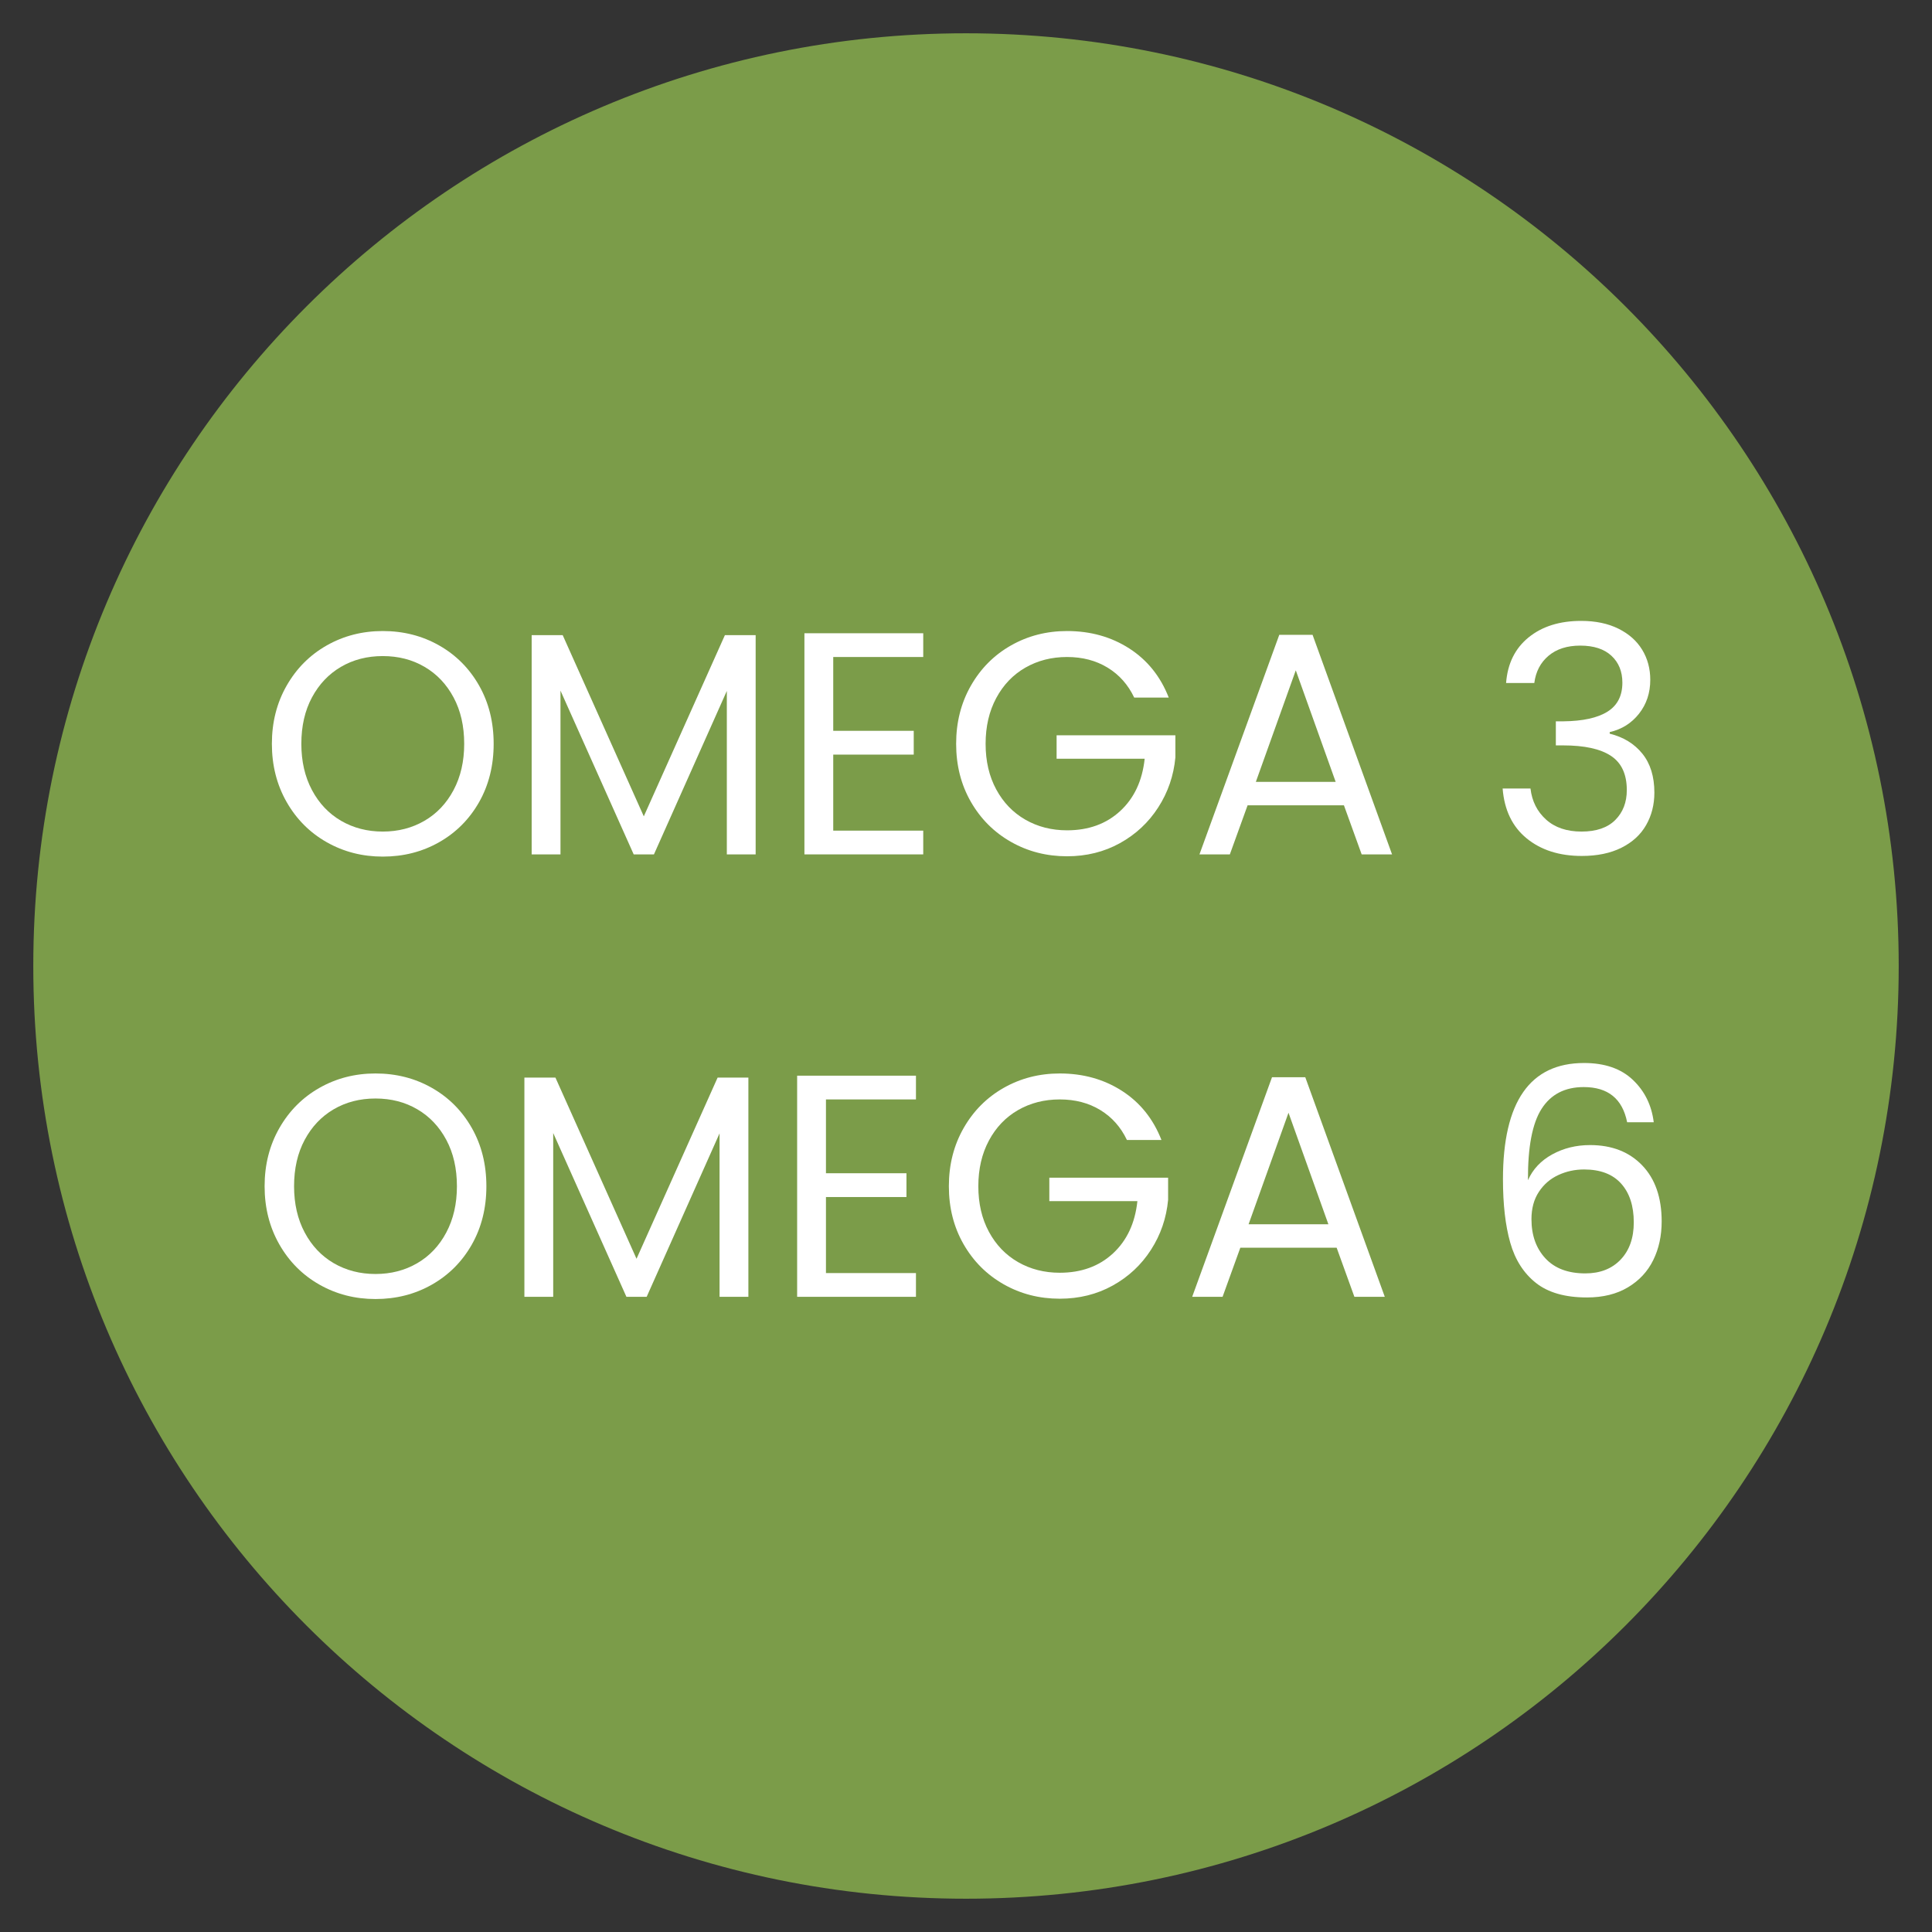
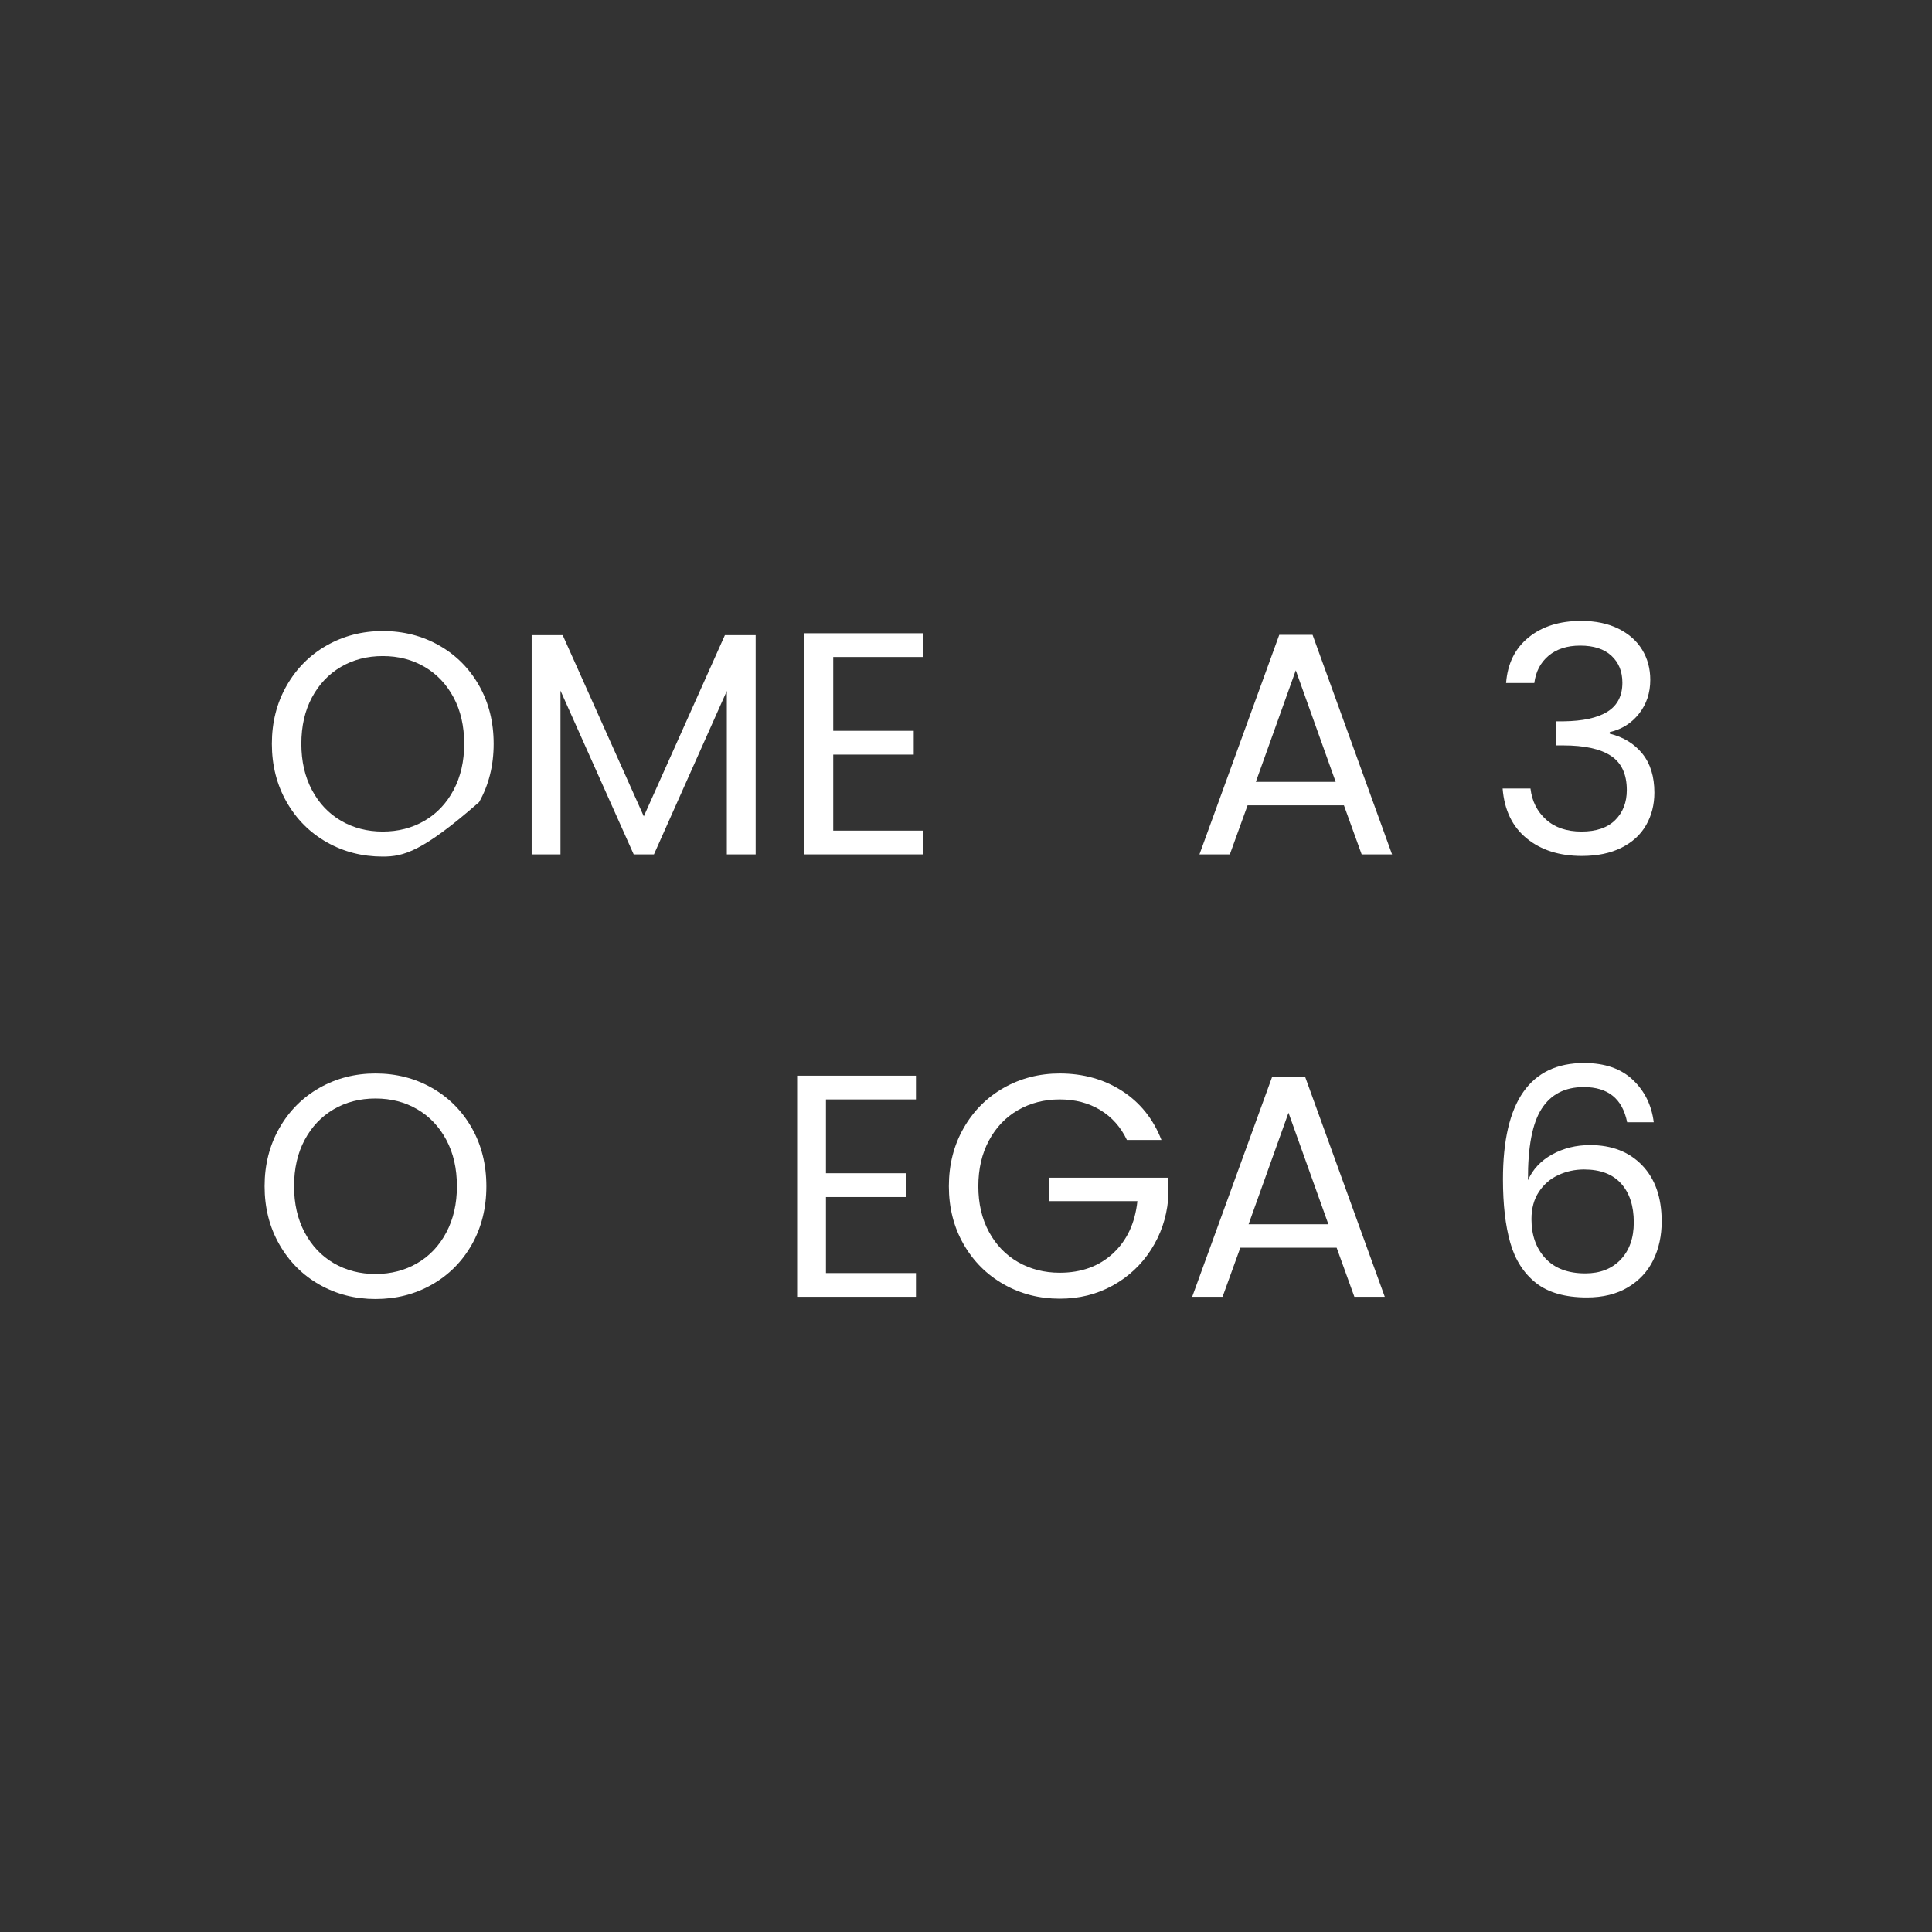
<svg xmlns="http://www.w3.org/2000/svg" width="1000" zoomAndPan="magnify" viewBox="0 0 750 750" height="1000" preserveAspectRatio="xMidYMid meet" version="1.0">
  <rect x="0" y="0" width="750" height="750" fill="#333333" stroke="none" />
  <defs>
    <g />
    <clipPath id="77b24b3930">
-       <path d="M 12.922 12.922 L 737.078 12.922 L 737.078 737.078 L 12.922 737.078 Z M 12.922 12.922 " clip-rule="nonzero" />
-     </clipPath>
+       </clipPath>
    <clipPath id="3ed0b20a2d">
      <path d="M 375 12.922 C 175.031 12.922 12.922 175.031 12.922 375 C 12.922 574.969 175.031 737.078 375 737.078 C 574.969 737.078 737.078 574.969 737.078 375 C 737.078 175.031 574.969 12.922 375 12.922 Z M 375 12.922 " clip-rule="nonzero" />
    </clipPath>
  </defs>
  <g clip-path="url(#77b24b3930)">
    <g clip-path="url(#3ed0b20a2d)">
      <path fill="#7b9c49" d="M 12.922 12.922 L 737.078 12.922 L 737.078 737.078 L 12.922 737.078 Z M 12.922 12.922 " fill-opacity="1" fill-rule="nonzero" />
    </g>
  </g>
  <g fill="#ffffff" fill-opacity="1">
    <g transform="translate(100.262, 331.672)">
      <g>
-         <path d="M 48.328 0.859 C 40.379 0.859 33.125 -1.004 26.562 -4.734 C 20 -8.461 14.812 -13.664 11 -20.344 C 7.188 -27.031 5.281 -34.555 5.281 -42.922 C 5.281 -51.285 7.188 -58.805 11 -65.484 C 14.812 -72.172 20 -77.379 26.562 -81.109 C 33.125 -84.836 40.379 -86.703 48.328 -86.703 C 56.367 -86.703 63.664 -84.836 70.219 -81.109 C 76.781 -77.379 81.945 -72.191 85.719 -65.547 C 89.488 -58.91 91.375 -51.367 91.375 -42.922 C 91.375 -34.473 89.488 -26.926 85.719 -20.281 C 81.945 -13.645 76.781 -8.461 70.219 -4.734 C 63.664 -1.004 56.367 0.859 48.328 0.859 Z M 48.328 -8.859 C 54.316 -8.859 59.707 -10.25 64.5 -13.031 C 69.301 -15.82 73.07 -19.801 75.812 -24.969 C 78.562 -30.133 79.938 -36.117 79.938 -42.922 C 79.938 -49.805 78.562 -55.812 75.812 -60.938 C 73.07 -66.062 69.32 -70.016 64.562 -72.797 C 59.812 -75.586 54.398 -76.984 48.328 -76.984 C 42.266 -76.984 36.852 -75.586 32.094 -72.797 C 27.344 -70.016 23.594 -66.062 20.844 -60.938 C 18.094 -55.812 16.719 -49.805 16.719 -42.922 C 16.719 -36.117 18.094 -30.133 20.844 -24.969 C 23.594 -19.801 27.363 -15.82 32.156 -13.031 C 36.957 -10.25 42.348 -8.859 48.328 -8.859 Z M 48.328 -8.859 " />
+         <path d="M 48.328 0.859 C 40.379 0.859 33.125 -1.004 26.562 -4.734 C 20 -8.461 14.812 -13.664 11 -20.344 C 7.188 -27.031 5.281 -34.555 5.281 -42.922 C 5.281 -51.285 7.188 -58.805 11 -65.484 C 14.812 -72.172 20 -77.379 26.562 -81.109 C 33.125 -84.836 40.379 -86.703 48.328 -86.703 C 56.367 -86.703 63.664 -84.836 70.219 -81.109 C 76.781 -77.379 81.945 -72.191 85.719 -65.547 C 89.488 -58.91 91.375 -51.367 91.375 -42.922 C 91.375 -34.473 89.488 -26.926 85.719 -20.281 C 63.664 -1.004 56.367 0.859 48.328 0.859 Z M 48.328 -8.859 C 54.316 -8.859 59.707 -10.25 64.5 -13.031 C 69.301 -15.82 73.07 -19.801 75.812 -24.969 C 78.562 -30.133 79.938 -36.117 79.938 -42.922 C 79.938 -49.805 78.562 -55.812 75.812 -60.938 C 73.07 -66.062 69.32 -70.016 64.562 -72.797 C 59.812 -75.586 54.398 -76.984 48.328 -76.984 C 42.266 -76.984 36.852 -75.586 32.094 -72.797 C 27.344 -70.016 23.594 -66.062 20.844 -60.938 C 18.094 -55.812 16.719 -49.805 16.719 -42.922 C 16.719 -36.117 18.094 -30.133 20.844 -24.969 C 23.594 -19.801 27.363 -15.82 32.156 -13.031 C 36.957 -10.25 42.348 -8.859 48.328 -8.859 Z M 48.328 -8.859 " />
      </g>
    </g>
  </g>
  <g fill="#ffffff" fill-opacity="1">
    <g transform="translate(196.922, 331.672)">
      <g>
        <path d="M 96.422 -85.109 L 96.422 0 L 85.234 0 L 85.234 -63.453 L 56.938 0 L 49.078 0 L 20.656 -63.578 L 20.656 0 L 9.469 0 L 9.469 -85.109 L 21.516 -85.109 L 53 -14.766 L 84.484 -85.109 Z M 96.422 -85.109 " />
      </g>
    </g>
  </g>
  <g fill="#ffffff" fill-opacity="1">
    <g transform="translate(302.805, 331.672)">
      <g>
        <path d="M 20.656 -76.625 L 20.656 -47.969 L 51.906 -47.969 L 51.906 -38.734 L 20.656 -38.734 L 20.656 -9.219 L 55.594 -9.219 L 55.594 0 L 9.469 0 L 9.469 -85.844 L 55.594 -85.844 L 55.594 -76.625 Z M 20.656 -76.625 " />
      </g>
    </g>
  </g>
  <g fill="#ffffff" fill-opacity="1">
    <g transform="translate(365.892, 331.672)">
      <g>
-         <path d="M 74.406 -60.875 C 72.031 -65.875 68.586 -69.75 64.078 -72.5 C 59.566 -75.25 54.316 -76.625 48.328 -76.625 C 42.348 -76.625 36.957 -75.25 32.156 -72.5 C 27.363 -69.75 23.594 -65.812 20.844 -60.688 C 18.094 -55.562 16.719 -49.641 16.719 -42.922 C 16.719 -36.203 18.094 -30.301 20.844 -25.219 C 23.594 -20.133 27.363 -16.219 32.156 -13.469 C 36.957 -10.719 42.348 -9.344 48.328 -9.344 C 56.691 -9.344 63.578 -11.844 68.984 -16.844 C 74.398 -21.844 77.562 -28.609 78.469 -37.141 L 44.281 -37.141 L 44.281 -46.234 L 90.391 -46.234 L 90.391 -37.641 C 89.734 -30.586 87.52 -24.129 83.75 -18.266 C 79.977 -12.398 75.016 -7.766 68.859 -4.359 C 62.711 -0.961 55.867 0.734 48.328 0.734 C 40.379 0.734 33.125 -1.129 26.562 -4.859 C 20 -8.586 14.812 -13.77 11 -20.406 C 7.188 -27.051 5.281 -34.555 5.281 -42.922 C 5.281 -51.285 7.188 -58.805 11 -65.484 C 14.812 -72.172 20 -77.379 26.562 -81.109 C 33.125 -84.836 40.379 -86.703 48.328 -86.703 C 57.43 -86.703 65.488 -84.445 72.5 -79.938 C 79.508 -75.426 84.613 -69.07 87.812 -60.875 Z M 74.406 -60.875 " />
-       </g>
+         </g>
    </g>
  </g>
  <g fill="#ffffff" fill-opacity="1">
    <g transform="translate(461.567, 331.672)">
      <g>
        <path d="M 60.141 -19.062 L 22.75 -19.062 L 15.859 0 L 4.062 0 L 35.047 -85.234 L 47.969 -85.234 L 78.828 0 L 67.031 0 Z M 56.938 -28.156 L 41.453 -71.453 L 25.953 -28.156 Z M 56.938 -28.156 " />
      </g>
    </g>
  </g>
  <g fill="#ffffff" fill-opacity="1">
    <g transform="translate(544.454, 331.672)">
      <g />
    </g>
  </g>
  <g fill="#ffffff" fill-opacity="1">
    <g transform="translate(577.288, 331.672)">
      <g>
        <path d="M 7.375 -66.531 C 7.945 -74.07 10.859 -79.973 16.109 -84.234 C 21.359 -88.504 28.164 -90.641 36.531 -90.641 C 42.102 -90.641 46.914 -89.633 50.969 -87.625 C 55.031 -85.613 58.109 -82.883 60.203 -79.438 C 62.297 -76 63.344 -72.109 63.344 -67.766 C 63.344 -62.68 61.883 -58.297 58.969 -54.609 C 56.062 -50.922 52.27 -48.539 47.594 -47.469 L 47.594 -46.859 C 52.926 -45.547 57.148 -42.961 60.266 -39.109 C 63.379 -35.254 64.938 -30.211 64.938 -23.984 C 64.938 -19.305 63.867 -15.102 61.734 -11.375 C 59.609 -7.645 56.41 -4.711 52.141 -2.578 C 47.879 -0.453 42.754 0.609 36.766 0.609 C 28.078 0.609 20.945 -1.66 15.375 -6.203 C 9.801 -10.754 6.688 -17.211 6.031 -25.578 L 16.844 -25.578 C 17.414 -20.66 19.426 -16.645 22.875 -13.531 C 26.32 -10.414 30.914 -8.859 36.656 -8.859 C 42.395 -8.859 46.758 -10.352 49.75 -13.344 C 52.738 -16.332 54.234 -20.207 54.234 -24.969 C 54.234 -31.113 52.18 -35.539 48.078 -38.25 C 43.984 -40.957 37.797 -42.312 29.516 -42.312 L 26.688 -42.312 L 26.688 -51.656 L 29.641 -51.656 C 37.18 -51.738 42.879 -52.988 46.734 -55.406 C 50.586 -57.82 52.516 -61.57 52.516 -66.656 C 52.516 -71 51.098 -74.484 48.266 -77.109 C 45.441 -79.734 41.406 -81.047 36.156 -81.047 C 31.07 -81.047 26.973 -79.734 23.859 -77.109 C 20.742 -74.484 18.898 -70.957 18.328 -66.531 Z M 7.375 -66.531 " />
      </g>
    </g>
  </g>
  <g fill="#ffffff" fill-opacity="1">
    <g transform="translate(97.438, 503.422)">
      <g>
        <path d="M 48.328 0.859 C 40.379 0.859 33.125 -1.004 26.562 -4.734 C 20 -8.461 14.812 -13.664 11 -20.344 C 7.188 -27.031 5.281 -34.555 5.281 -42.922 C 5.281 -51.285 7.188 -58.805 11 -65.484 C 14.812 -72.172 20 -77.379 26.562 -81.109 C 33.125 -84.836 40.379 -86.703 48.328 -86.703 C 56.367 -86.703 63.664 -84.836 70.219 -81.109 C 76.781 -77.379 81.945 -72.191 85.719 -65.547 C 89.488 -58.91 91.375 -51.367 91.375 -42.922 C 91.375 -34.473 89.488 -26.926 85.719 -20.281 C 81.945 -13.645 76.781 -8.461 70.219 -4.734 C 63.664 -1.004 56.367 0.859 48.328 0.859 Z M 48.328 -8.859 C 54.316 -8.859 59.707 -10.25 64.5 -13.031 C 69.301 -15.82 73.07 -19.801 75.812 -24.969 C 78.562 -30.133 79.938 -36.117 79.938 -42.922 C 79.938 -49.805 78.562 -55.812 75.812 -60.938 C 73.07 -66.062 69.32 -70.016 64.562 -72.797 C 59.812 -75.586 54.398 -76.984 48.328 -76.984 C 42.266 -76.984 36.852 -75.586 32.094 -72.797 C 27.344 -70.016 23.594 -66.062 20.844 -60.938 C 18.094 -55.812 16.719 -49.805 16.719 -42.922 C 16.719 -36.117 18.094 -30.133 20.844 -24.969 C 23.594 -19.801 27.363 -15.82 32.156 -13.031 C 36.957 -10.25 42.348 -8.859 48.328 -8.859 Z M 48.328 -8.859 " />
      </g>
    </g>
  </g>
  <g fill="#ffffff" fill-opacity="1">
    <g transform="translate(194.098, 503.422)">
      <g>
-         <path d="M 96.422 -85.109 L 96.422 0 L 85.234 0 L 85.234 -63.453 L 56.938 0 L 49.078 0 L 20.656 -63.578 L 20.656 0 L 9.469 0 L 9.469 -85.109 L 21.516 -85.109 L 53 -14.766 L 84.484 -85.109 Z M 96.422 -85.109 " />
-       </g>
+         </g>
    </g>
  </g>
  <g fill="#ffffff" fill-opacity="1">
    <g transform="translate(299.98, 503.422)">
      <g>
        <path d="M 20.656 -76.625 L 20.656 -47.969 L 51.906 -47.969 L 51.906 -38.734 L 20.656 -38.734 L 20.656 -9.219 L 55.594 -9.219 L 55.594 0 L 9.469 0 L 9.469 -85.844 L 55.594 -85.844 L 55.594 -76.625 Z M 20.656 -76.625 " />
      </g>
    </g>
  </g>
  <g fill="#ffffff" fill-opacity="1">
    <g transform="translate(363.067, 503.422)">
      <g>
        <path d="M 74.406 -60.875 C 72.031 -65.875 68.586 -69.75 64.078 -72.5 C 59.566 -75.25 54.316 -76.625 48.328 -76.625 C 42.348 -76.625 36.957 -75.25 32.156 -72.5 C 27.363 -69.75 23.594 -65.812 20.844 -60.688 C 18.094 -55.562 16.719 -49.641 16.719 -42.922 C 16.719 -36.203 18.094 -30.301 20.844 -25.219 C 23.594 -20.133 27.363 -16.219 32.156 -13.469 C 36.957 -10.719 42.348 -9.344 48.328 -9.344 C 56.691 -9.344 63.578 -11.844 68.984 -16.844 C 74.398 -21.844 77.562 -28.609 78.469 -37.141 L 44.281 -37.141 L 44.281 -46.234 L 90.391 -46.234 L 90.391 -37.641 C 89.734 -30.586 87.52 -24.129 83.75 -18.266 C 79.977 -12.398 75.016 -7.766 68.859 -4.359 C 62.711 -0.961 55.867 0.734 48.328 0.734 C 40.379 0.734 33.125 -1.129 26.562 -4.859 C 20 -8.586 14.812 -13.77 11 -20.406 C 7.188 -27.051 5.281 -34.555 5.281 -42.922 C 5.281 -51.285 7.188 -58.805 11 -65.484 C 14.812 -72.172 20 -77.379 26.562 -81.109 C 33.125 -84.836 40.379 -86.703 48.328 -86.703 C 57.43 -86.703 65.488 -84.445 72.5 -79.938 C 79.508 -75.426 84.613 -69.07 87.812 -60.875 Z M 74.406 -60.875 " />
      </g>
    </g>
  </g>
  <g fill="#ffffff" fill-opacity="1">
    <g transform="translate(458.743, 503.422)">
      <g>
        <path d="M 60.141 -19.062 L 22.75 -19.062 L 15.859 0 L 4.062 0 L 35.047 -85.234 L 47.969 -85.234 L 78.828 0 L 67.031 0 Z M 56.938 -28.156 L 41.453 -71.453 L 25.953 -28.156 Z M 56.938 -28.156 " />
      </g>
    </g>
  </g>
  <g fill="#ffffff" fill-opacity="1">
    <g transform="translate(541.629, 503.422)">
      <g />
    </g>
  </g>
  <g fill="#ffffff" fill-opacity="1">
    <g transform="translate(574.464, 503.422)">
      <g>
        <path d="M 57.188 -67.766 C 55.383 -76.867 49.77 -81.422 40.344 -81.422 C 33.039 -81.422 27.586 -78.609 23.984 -72.984 C 20.379 -67.367 18.613 -58.129 18.688 -45.266 C 20.57 -49.523 23.707 -52.863 28.094 -55.281 C 32.488 -57.695 37.391 -58.906 42.797 -58.906 C 51.242 -58.906 57.988 -56.281 63.031 -51.031 C 68.07 -45.789 70.594 -38.535 70.594 -29.266 C 70.594 -23.691 69.504 -18.691 67.328 -14.266 C 65.16 -9.836 61.883 -6.312 57.5 -3.688 C 53.113 -1.062 47.801 0.25 41.562 0.25 C 33.125 0.25 26.523 -1.633 21.766 -5.406 C 17.016 -9.176 13.695 -14.379 11.812 -21.016 C 9.926 -27.66 8.984 -35.863 8.984 -45.625 C 8.984 -75.719 19.477 -90.766 40.469 -90.766 C 48.5 -90.766 54.805 -88.586 59.391 -84.234 C 63.984 -79.891 66.691 -74.398 67.516 -67.766 Z M 40.469 -49.438 C 36.938 -49.438 33.613 -48.719 30.5 -47.281 C 27.383 -45.852 24.863 -43.68 22.938 -40.766 C 21.008 -37.859 20.047 -34.312 20.047 -30.125 C 20.047 -23.895 21.848 -18.832 25.453 -14.938 C 29.066 -11.039 34.234 -9.094 40.953 -9.094 C 46.691 -9.094 51.258 -10.875 54.656 -14.438 C 58.062 -18.008 59.766 -22.832 59.766 -28.906 C 59.766 -35.301 58.125 -40.32 54.844 -43.969 C 51.57 -47.613 46.781 -49.438 40.469 -49.438 Z M 40.469 -49.438 " />
      </g>
    </g>
  </g>
</svg>